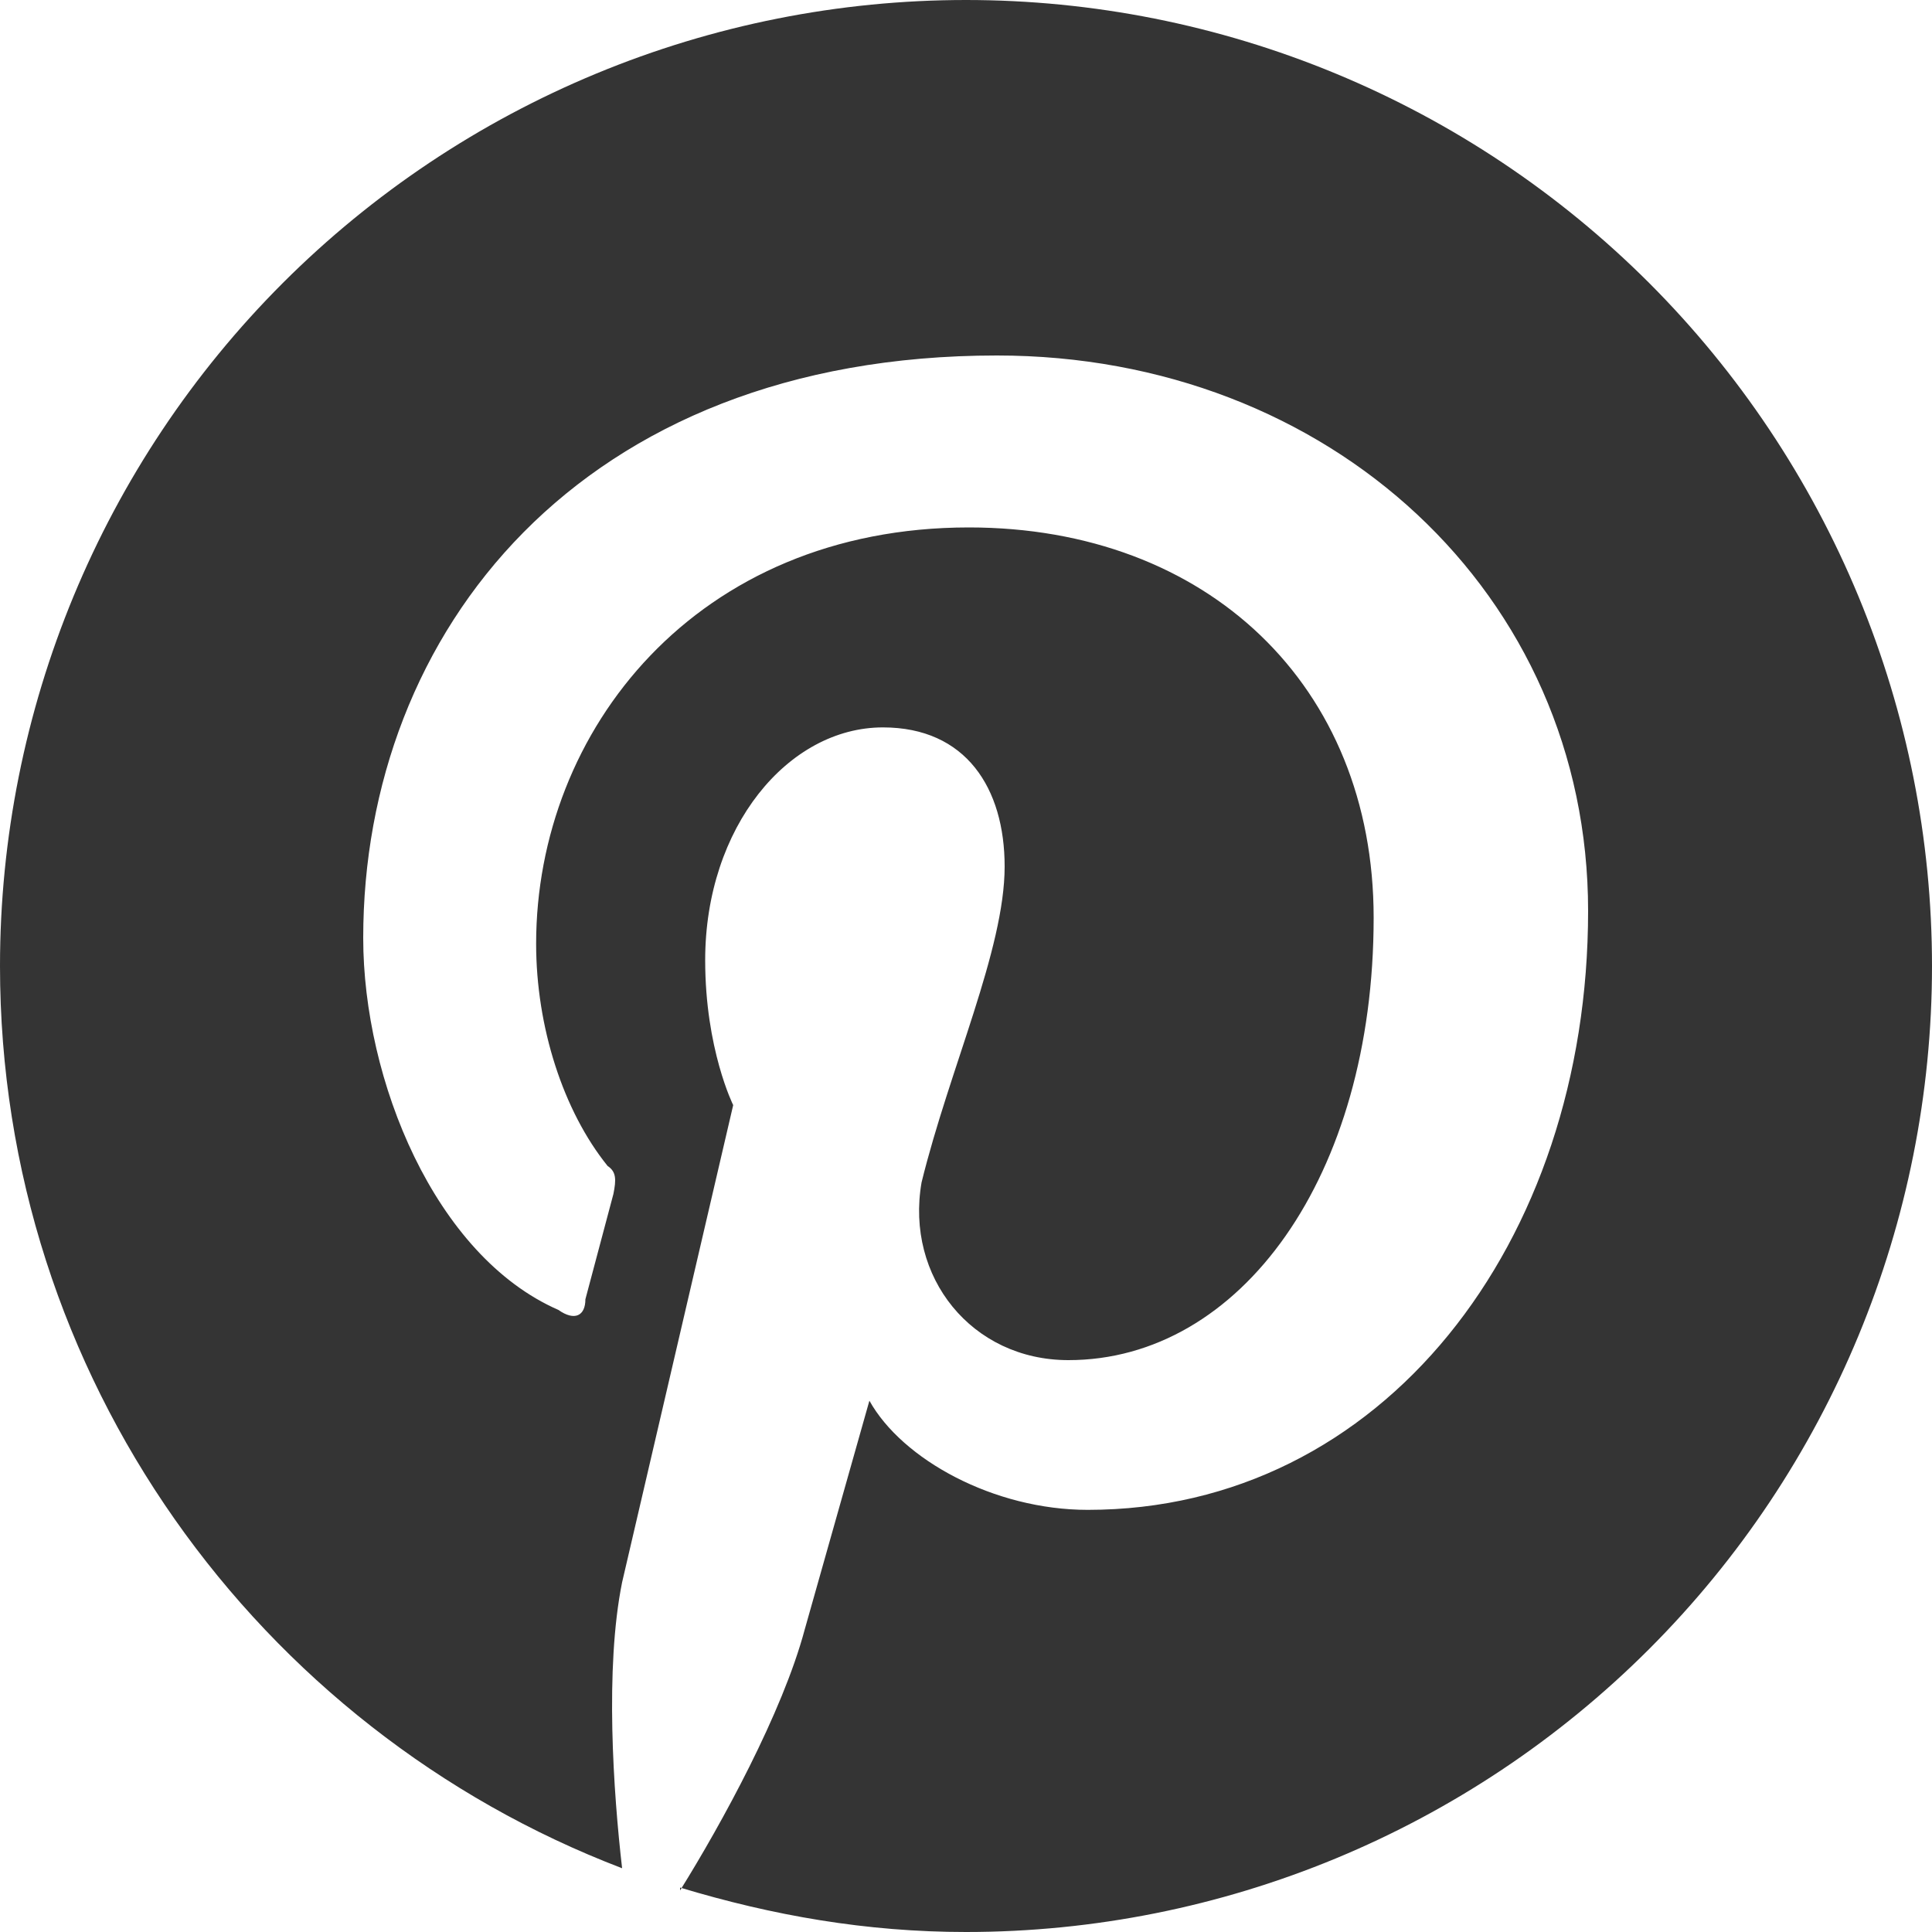
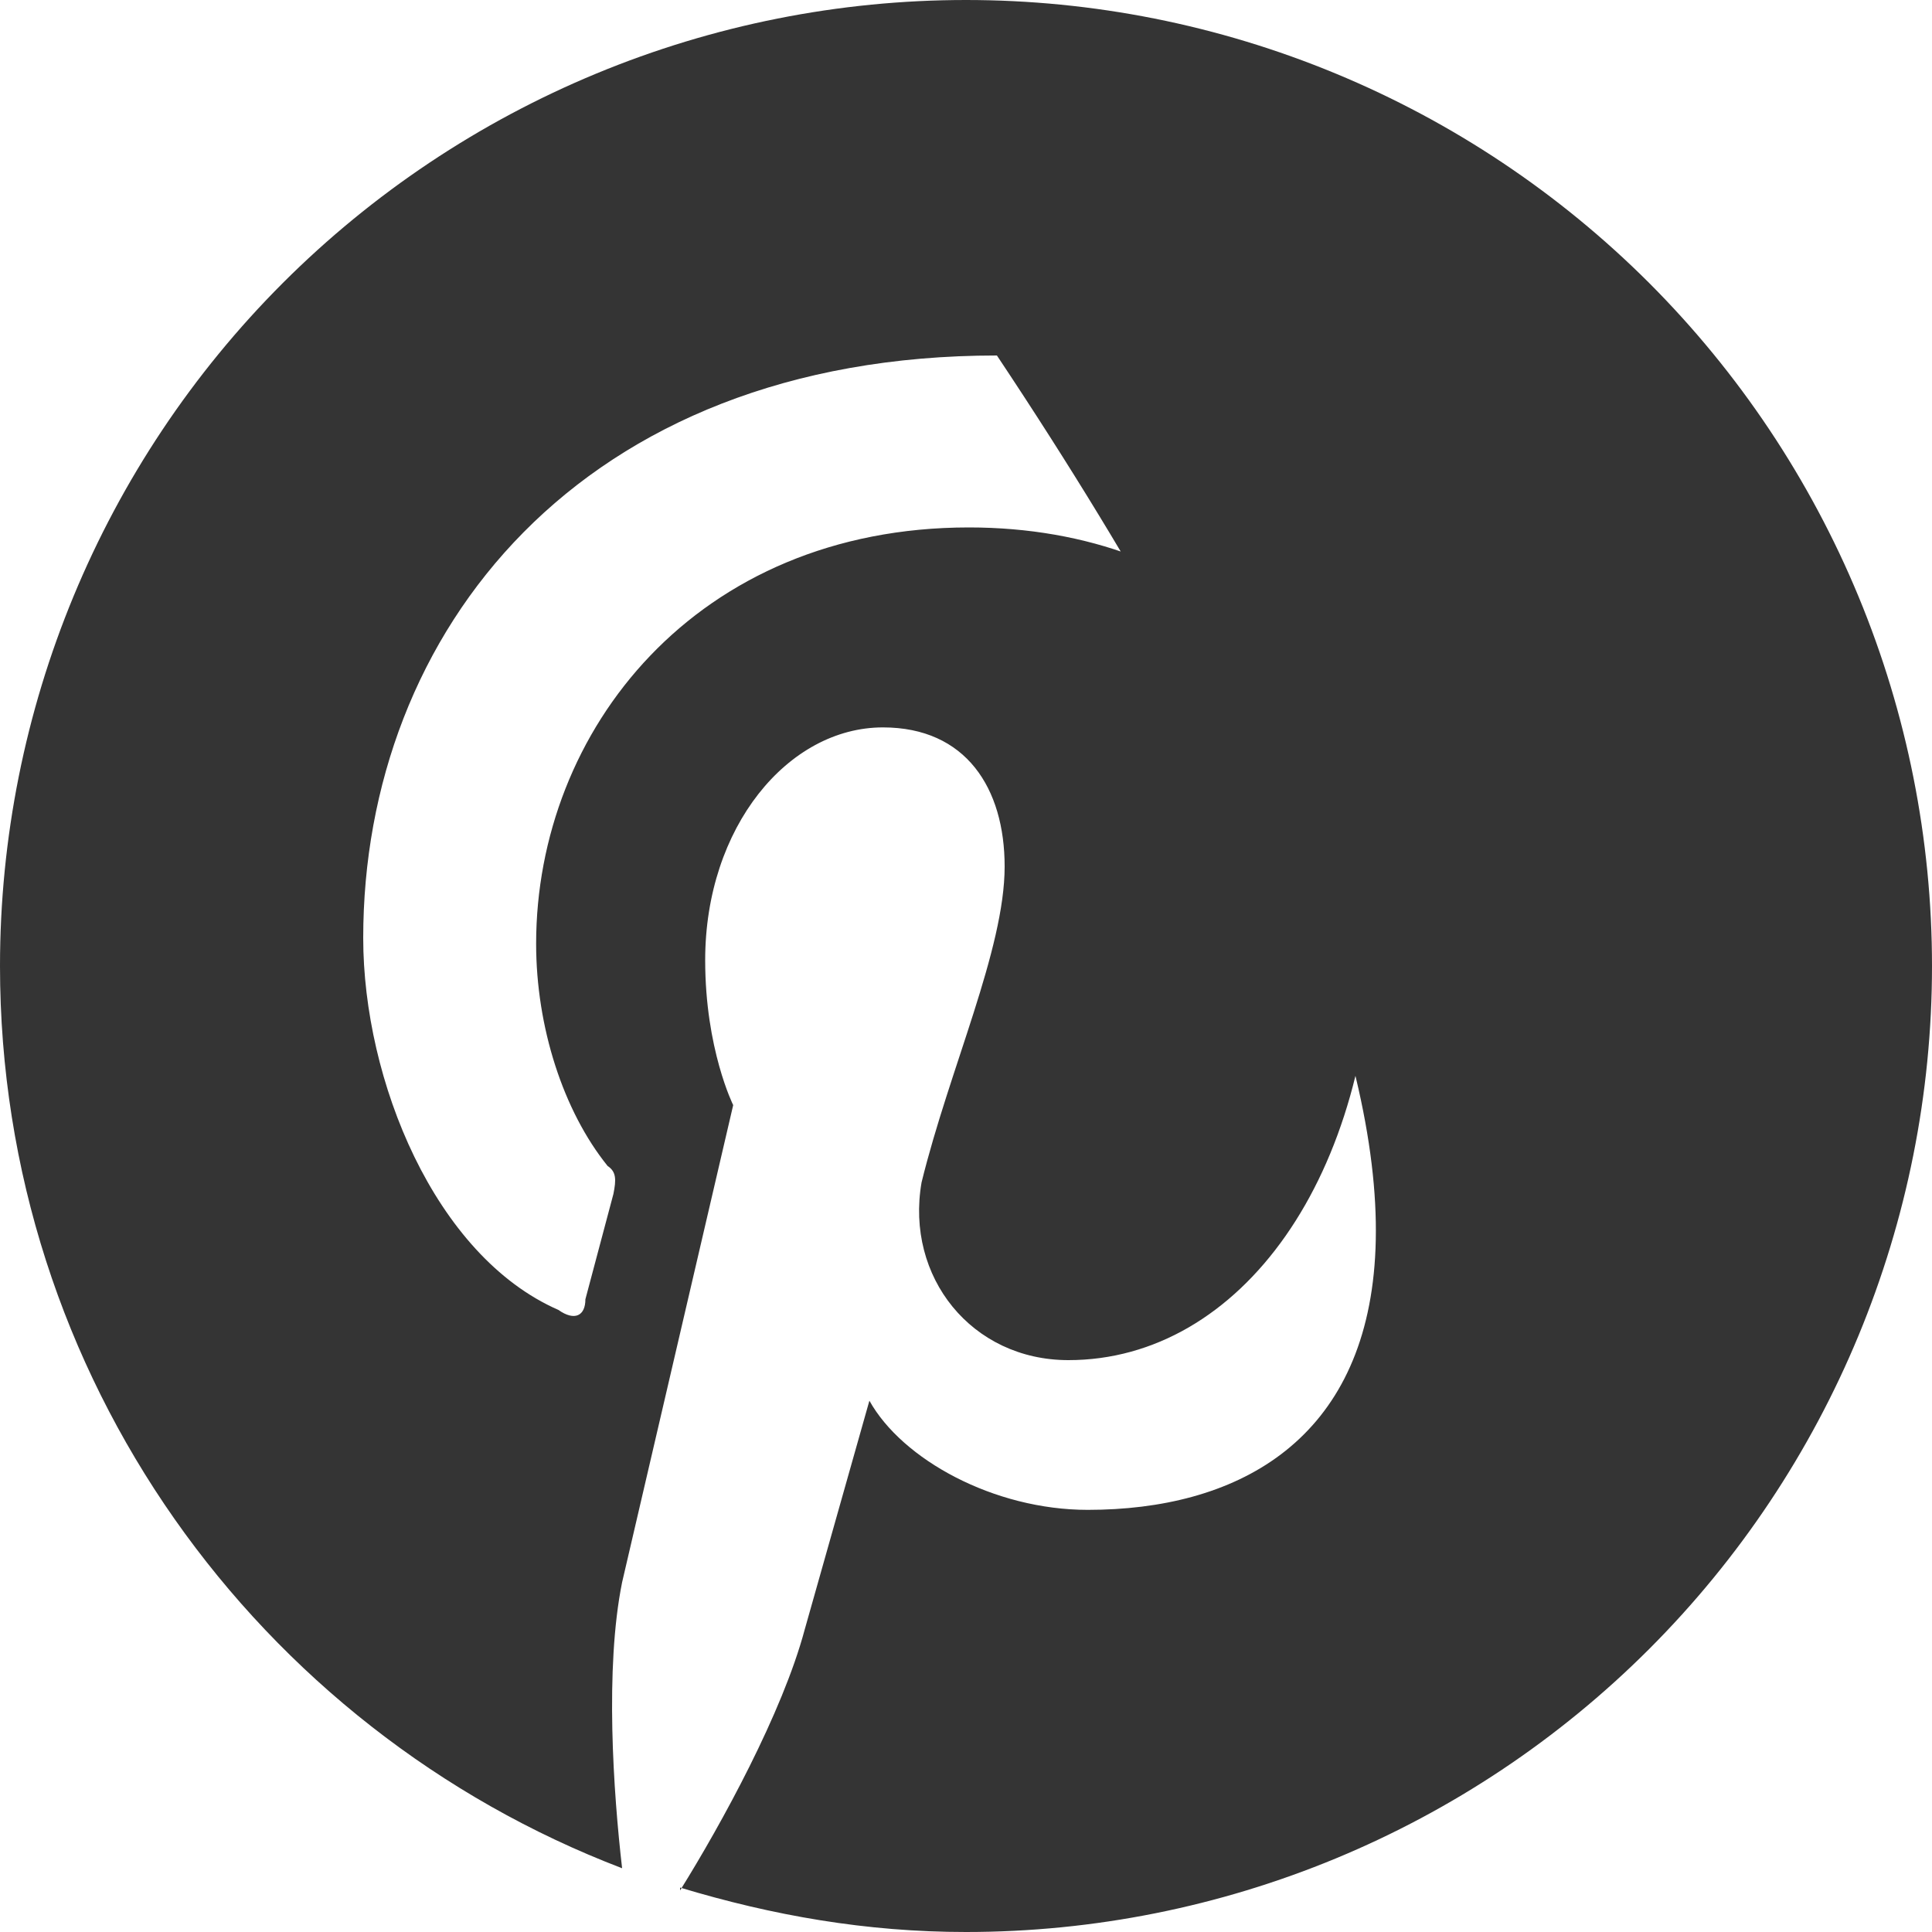
<svg xmlns="http://www.w3.org/2000/svg" width="30px" height="30px" viewBox="0 0 30 30" version="1.1">
  <title>Vector_2</title>
  <g id="Page-1" stroke="none" stroke-width="1" fill="none" fill-rule="evenodd">
    <g id="Social" transform="translate(-100, 0)" fill="#343434" fill-rule="nonzero">
-       <path d="M110.56,29.31 C112,29.745 113.455,30 115,30 C118.978,30 122.794,28.42 125.607,25.607 C128.42,22.794 130,18.978 130,15 C130,13.03 129.612,11.08 128.858,9.26 C128.104,7.44 126.999,5.786 125.607,4.393 C124.214,3.001 122.56,1.896 120.74,1.142 C118.92,0.388 116.97,0 115,0 C113.03,0 111.08,0.388 109.26,1.142 C107.44,1.896 105.786,3.001 104.393,4.393 C101.58,7.206 100,11.022 100,15 C100,21.375 104.005,26.85 109.66,29.01 C109.525,27.84 109.39,25.905 109.66,24.57 L111.385,17.16 C111.385,17.16 110.95,16.29 110.95,14.91 C110.95,12.84 112.24,11.295 113.71,11.295 C115,11.295 115.6,12.24 115.6,13.455 C115.6,14.745 114.745,16.59 114.31,18.36 C114.055,19.83 115.09,21.12 116.59,21.12 C119.26,21.12 121.33,18.27 121.33,14.25 C121.33,10.65 118.75,8.19 115.045,8.19 C110.815,8.19 108.325,11.34 108.325,14.655 C108.325,15.945 108.745,17.25 109.435,18.105 C109.57,18.195 109.57,18.315 109.525,18.54 L109.09,20.175 C109.09,20.43 108.925,20.52 108.67,20.34 C106.75,19.5 105.64,16.77 105.64,14.565 C105.64,9.825 109,5.52 115.48,5.52 C120.64,5.52 124.66,9.225 124.66,14.145 C124.66,19.305 121.465,23.445 116.89,23.445 C115.435,23.445 114.01,22.665 113.5,21.75 L112.495,25.305 C112.15,26.595 111.205,28.32 110.56,29.355 L110.56,29.31 Z" id="Vector_2" />
+       <path d="M110.56,29.31 C112,29.745 113.455,30 115,30 C118.978,30 122.794,28.42 125.607,25.607 C128.42,22.794 130,18.978 130,15 C130,13.03 129.612,11.08 128.858,9.26 C128.104,7.44 126.999,5.786 125.607,4.393 C124.214,3.001 122.56,1.896 120.74,1.142 C118.92,0.388 116.97,0 115,0 C113.03,0 111.08,0.388 109.26,1.142 C107.44,1.896 105.786,3.001 104.393,4.393 C101.58,7.206 100,11.022 100,15 C100,21.375 104.005,26.85 109.66,29.01 C109.525,27.84 109.39,25.905 109.66,24.57 L111.385,17.16 C111.385,17.16 110.95,16.29 110.95,14.91 C110.95,12.84 112.24,11.295 113.71,11.295 C115,11.295 115.6,12.24 115.6,13.455 C115.6,14.745 114.745,16.59 114.31,18.36 C114.055,19.83 115.09,21.12 116.59,21.12 C119.26,21.12 121.33,18.27 121.33,14.25 C121.33,10.65 118.75,8.19 115.045,8.19 C110.815,8.19 108.325,11.34 108.325,14.655 C108.325,15.945 108.745,17.25 109.435,18.105 C109.57,18.195 109.57,18.315 109.525,18.54 L109.09,20.175 C109.09,20.43 108.925,20.52 108.67,20.34 C106.75,19.5 105.64,16.77 105.64,14.565 C105.64,9.825 109,5.52 115.48,5.52 C124.66,19.305 121.465,23.445 116.89,23.445 C115.435,23.445 114.01,22.665 113.5,21.75 L112.495,25.305 C112.15,26.595 111.205,28.32 110.56,29.355 L110.56,29.31 Z" id="Vector_2" />
    </g>
  </g>
</svg>